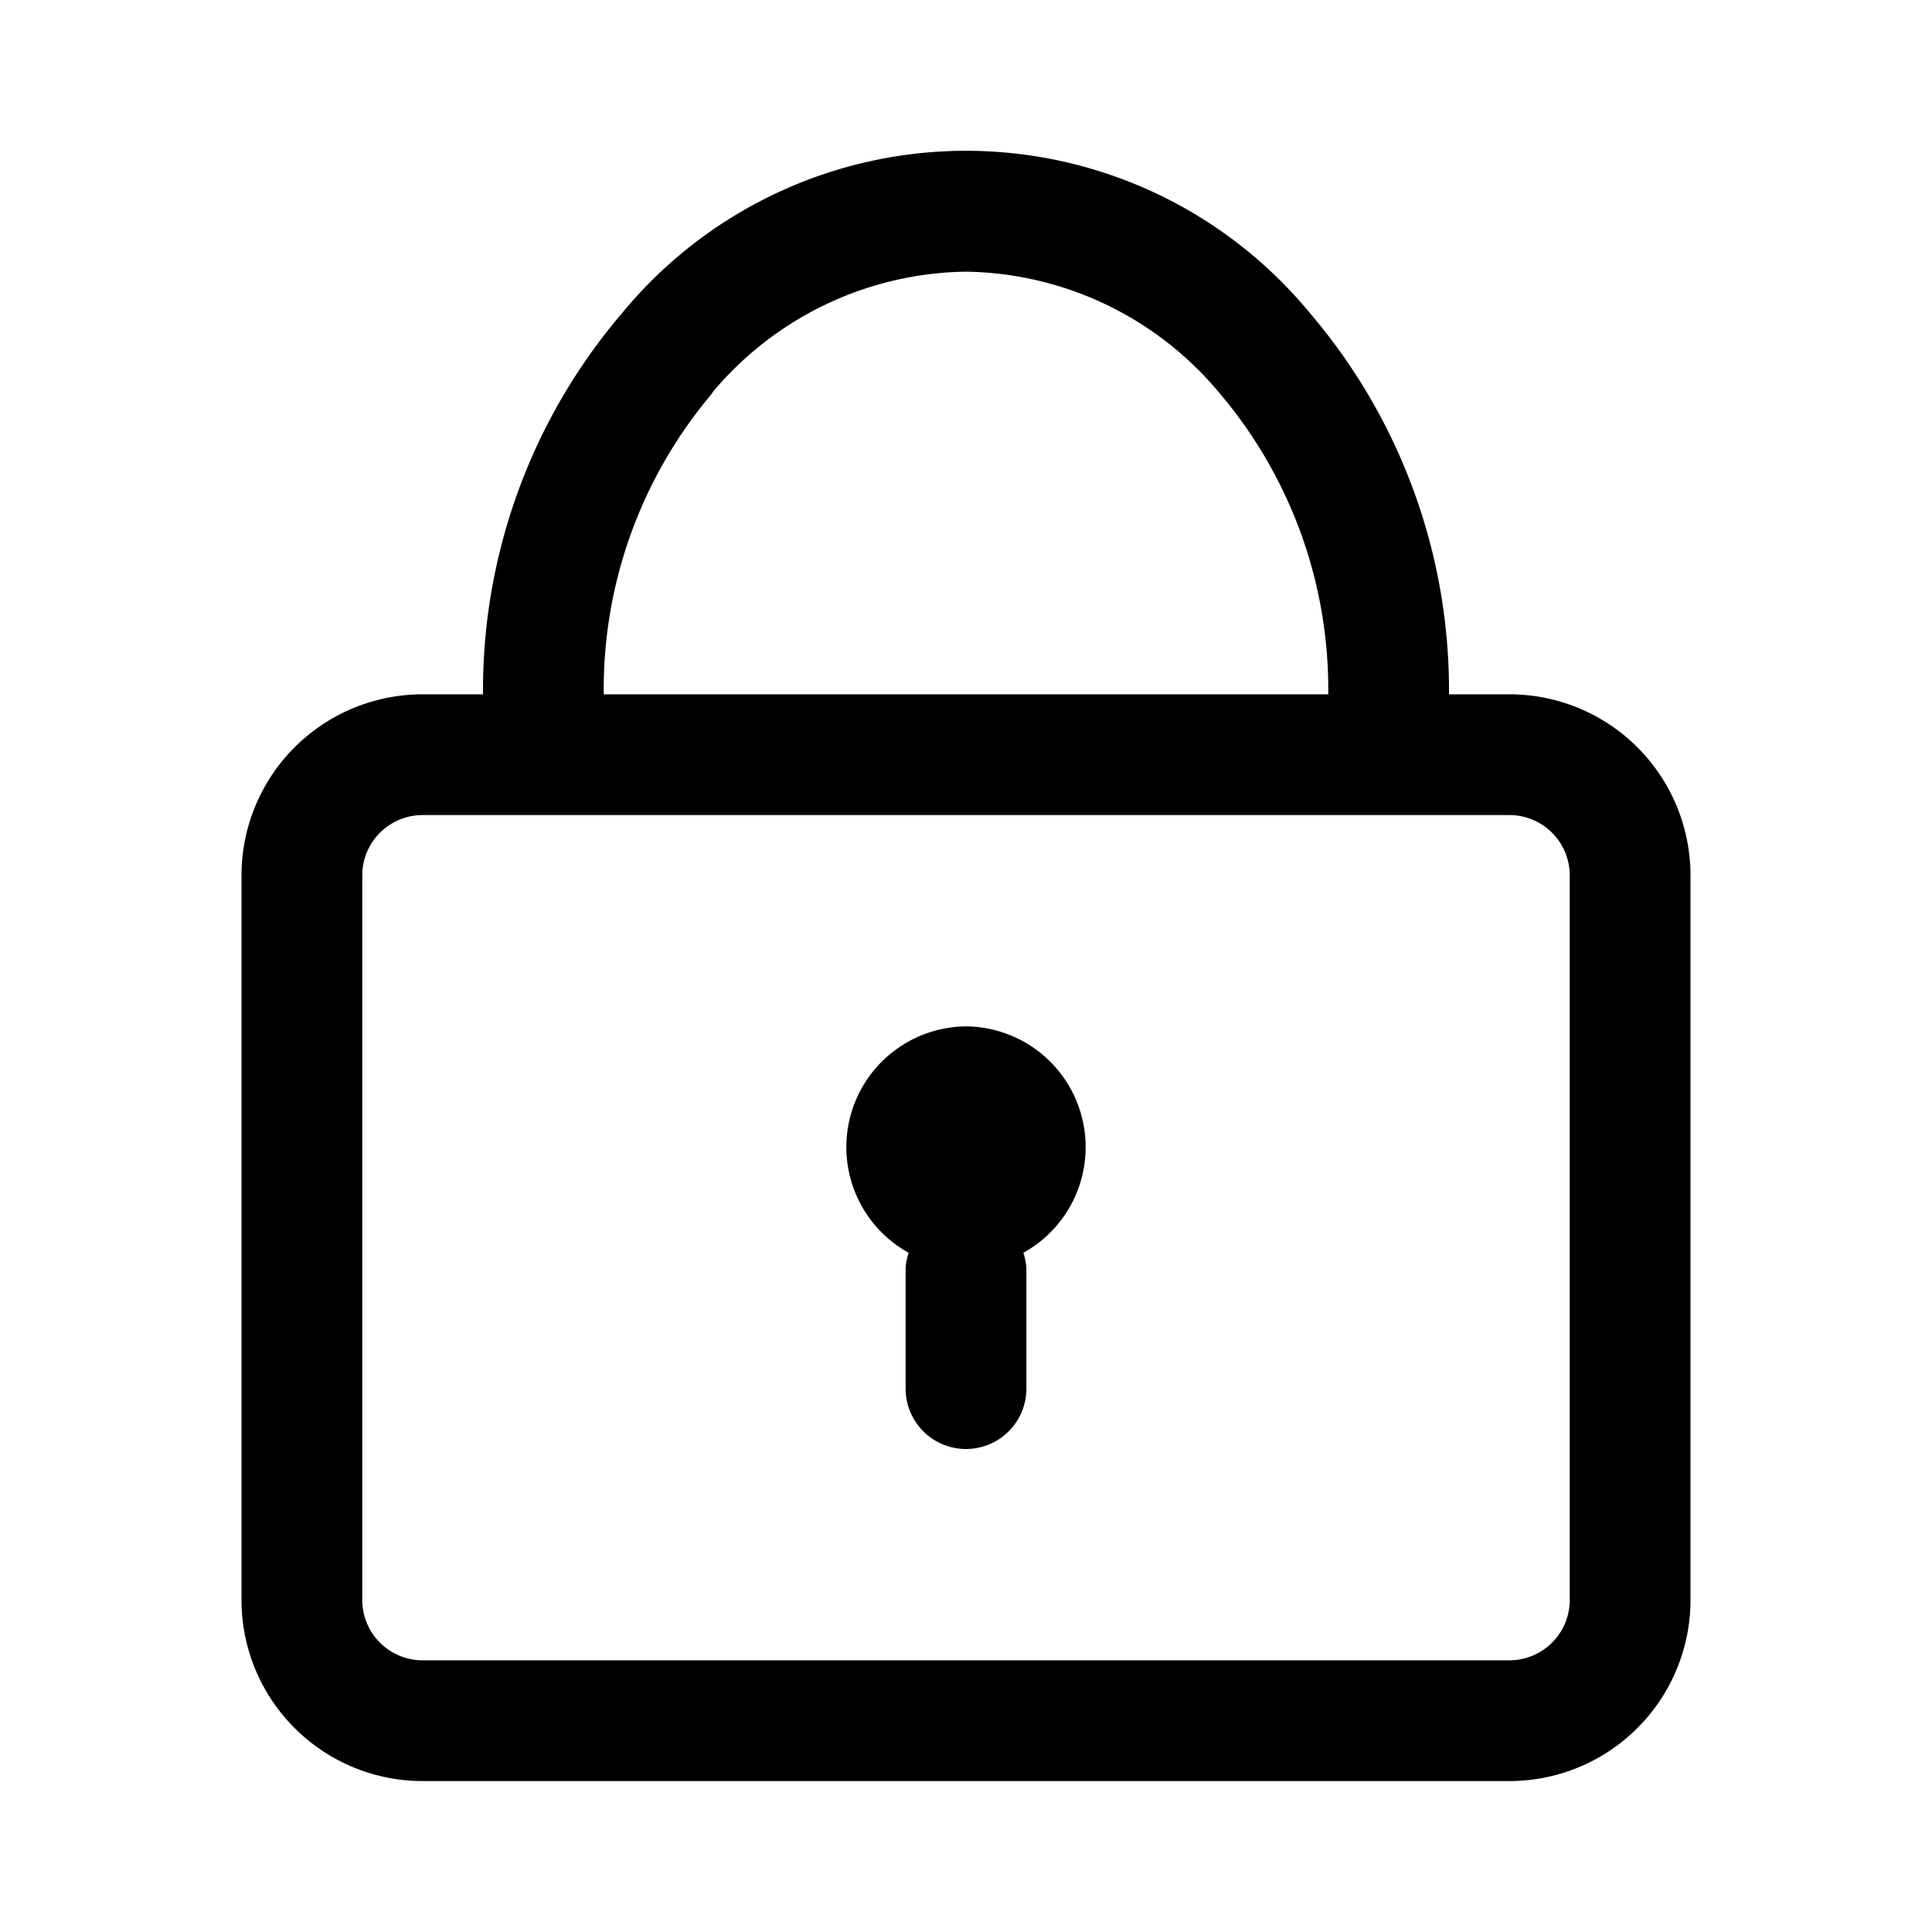
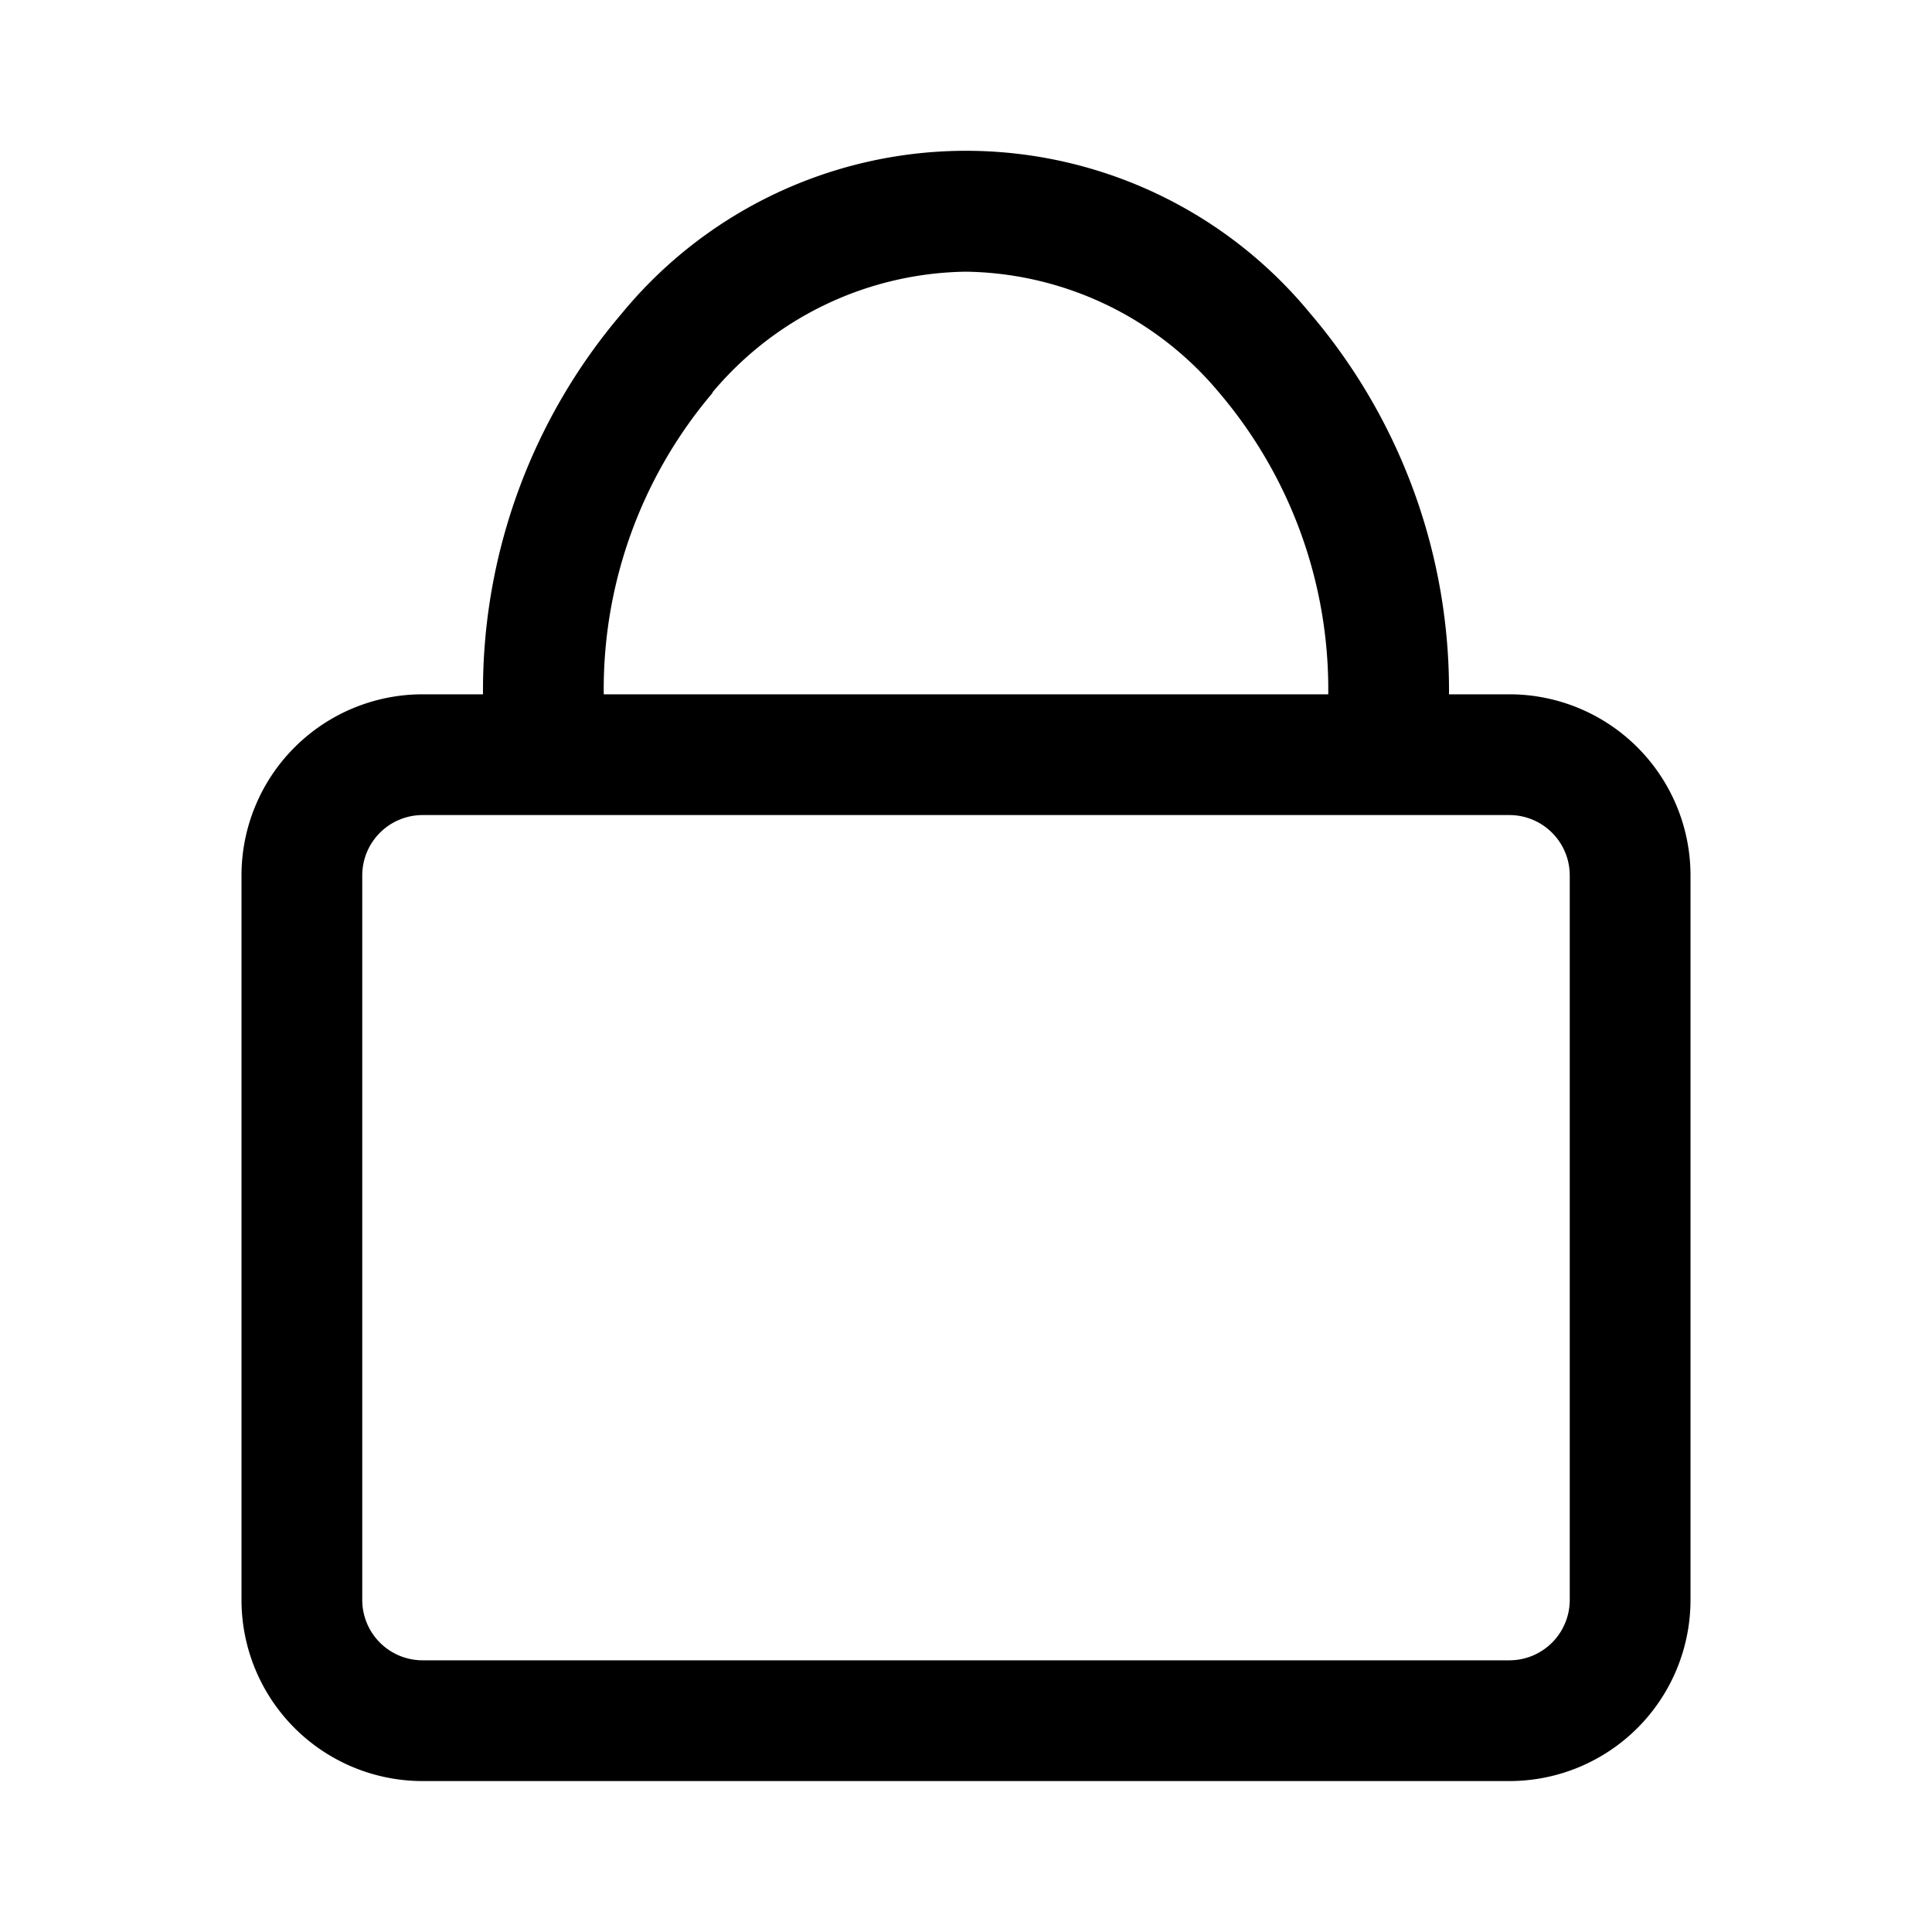
<svg xmlns="http://www.w3.org/2000/svg" viewBox="0 0 32 32" id="lock">
  <g>
    <path d="M25,11.5H24a9.62,9.62,0,0,0-2.3-6.31,7.38,7.38,0,0,0-11.4,0A9.62,9.62,0,0,0,8,11.5H7a3,3,0,0,0-3,3v12a3,3,0,0,0,3,3H25a3,3,0,0,0,3-3v-12A3,3,0,0,0,25,11.5Zm-13.2-5a5.57,5.57,0,0,1,4.2-2,5.56,5.56,0,0,1,4.19,2,7.58,7.58,0,0,1,1.81,5H10A7.58,7.58,0,0,1,11.8,6.51ZM26,26.5a1,1,0,0,1-1,1H7a1,1,0,0,1-1-1v-12a1,1,0,0,1,1-1H25a1,1,0,0,1,1,1Z" />
-     <path d="M16,17a2,2,0,0,0-.95,3.75A1,1,0,0,0,15,21v2a1,1,0,0,0,2,0V21a1,1,0,0,0-.05-.25A2,2,0,0,0,16,17Z" />
  </g>
</svg>